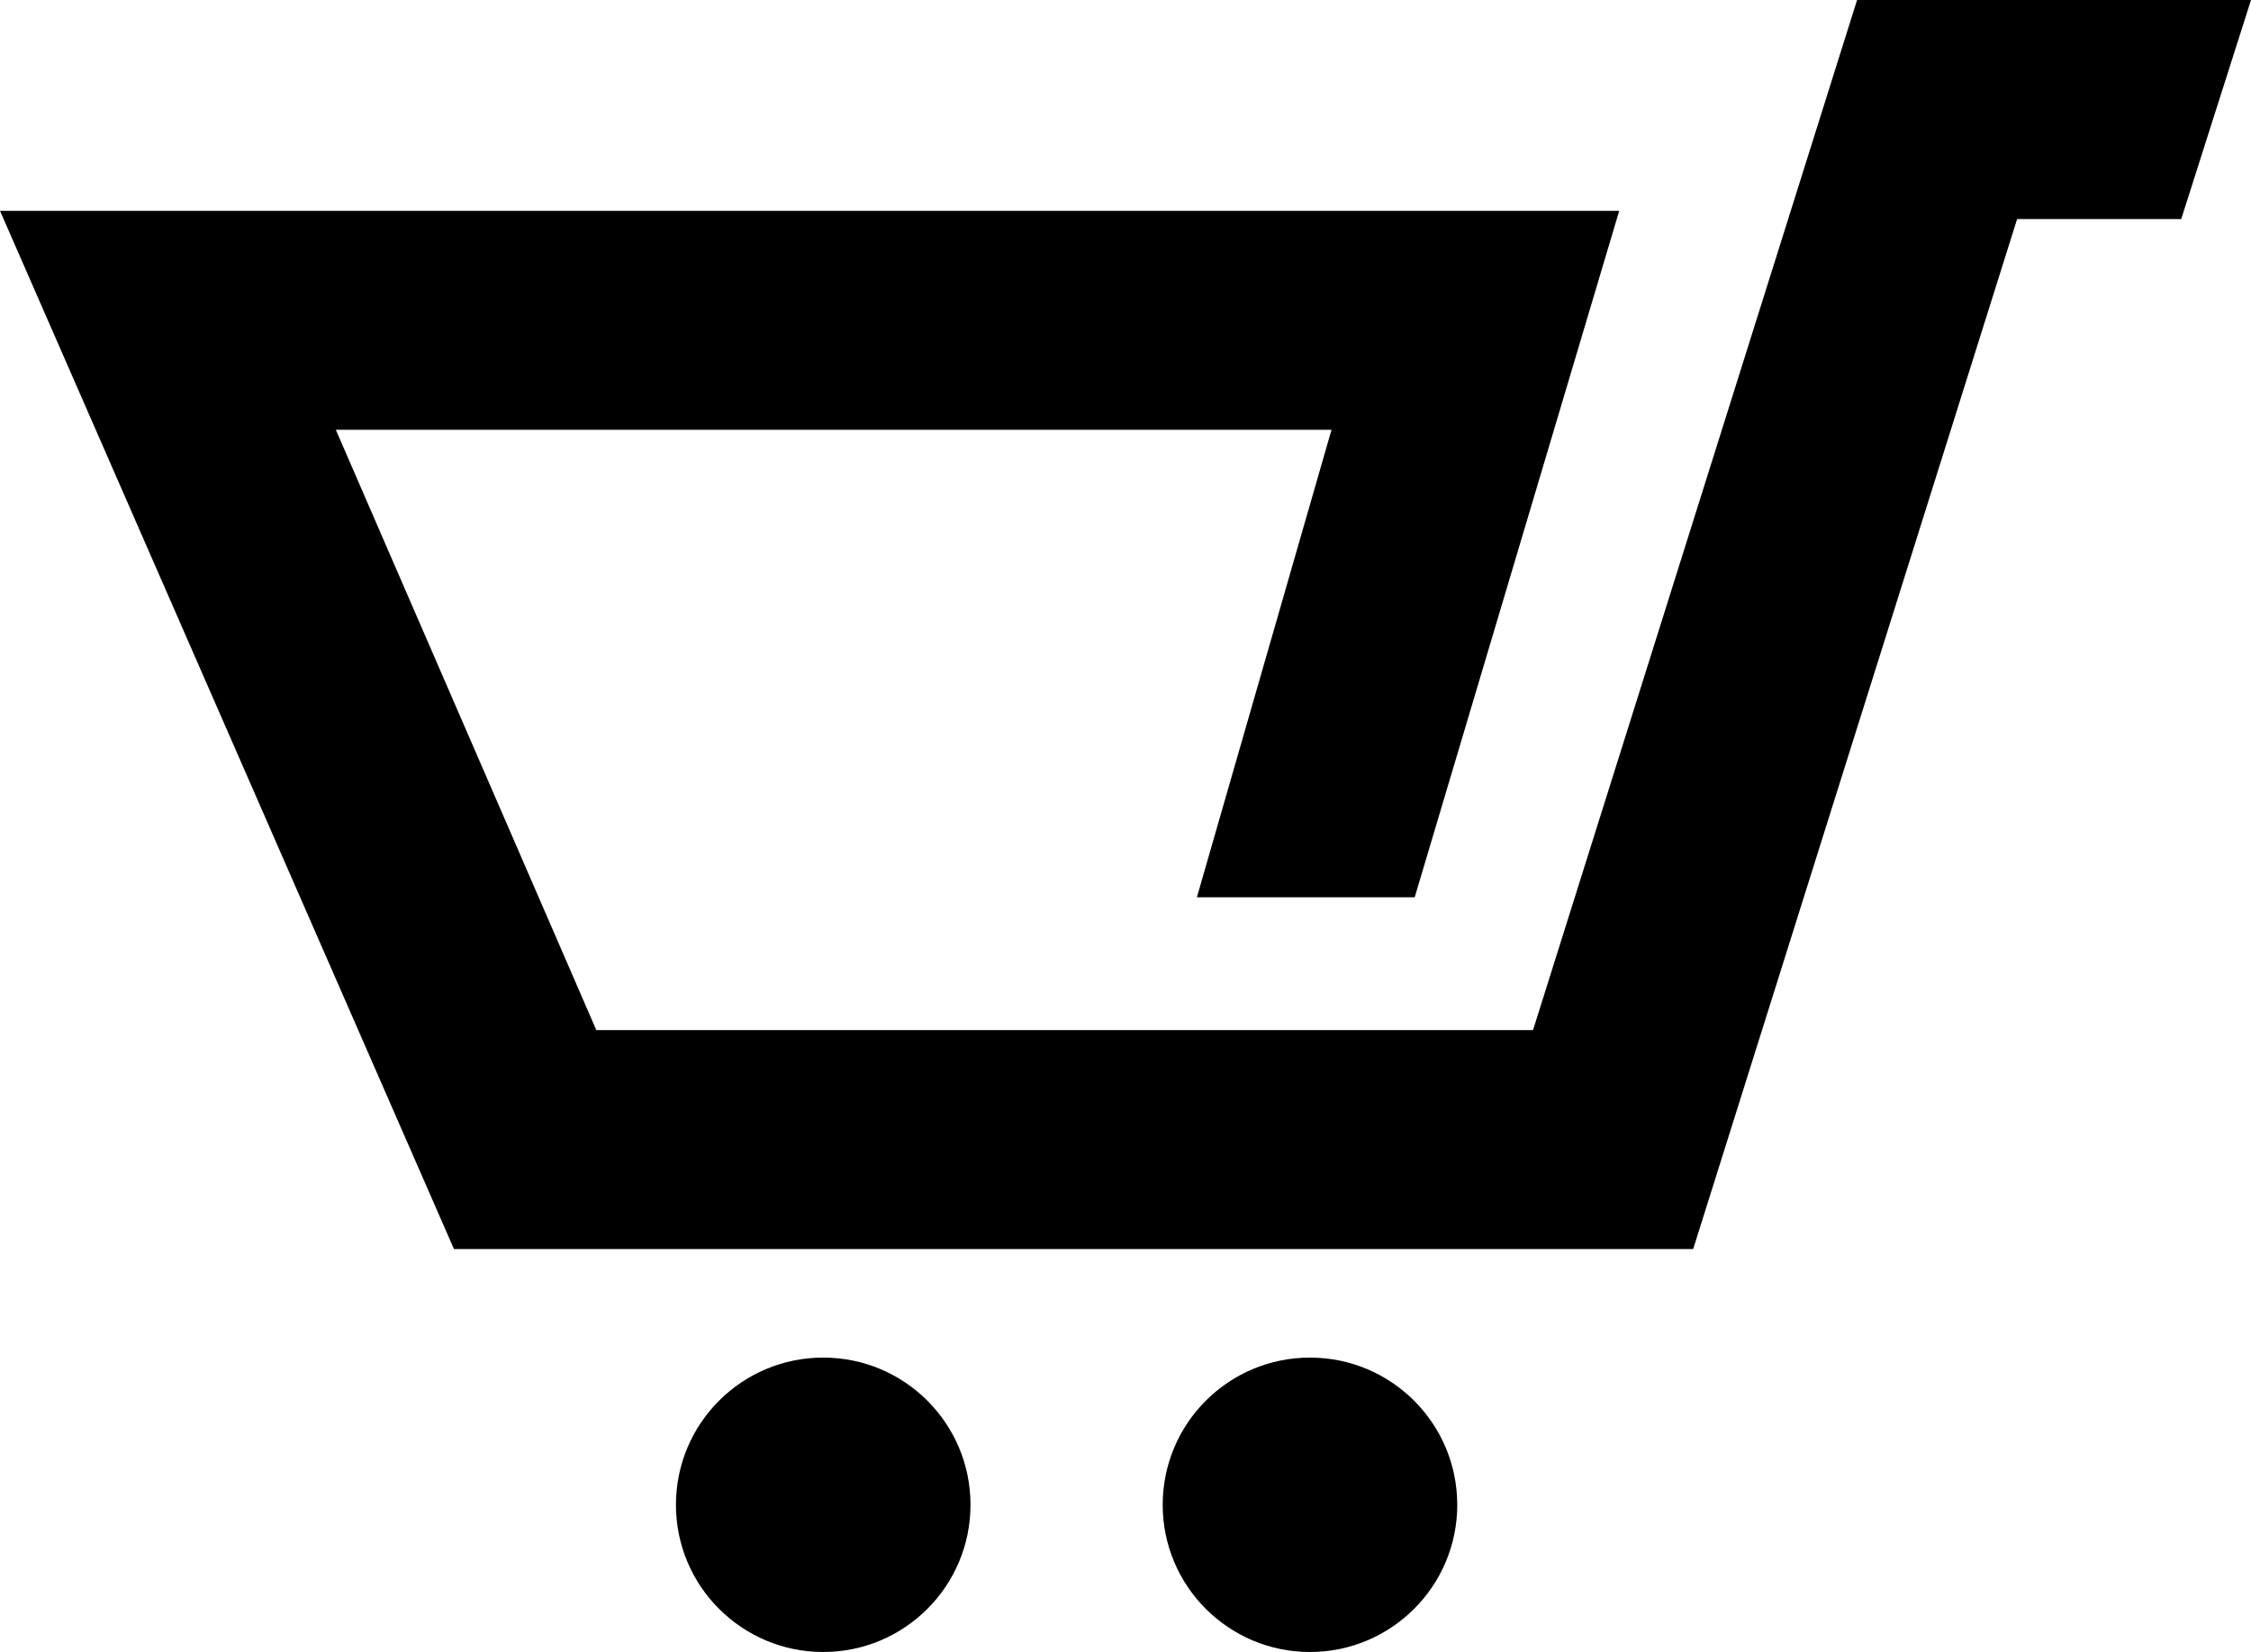
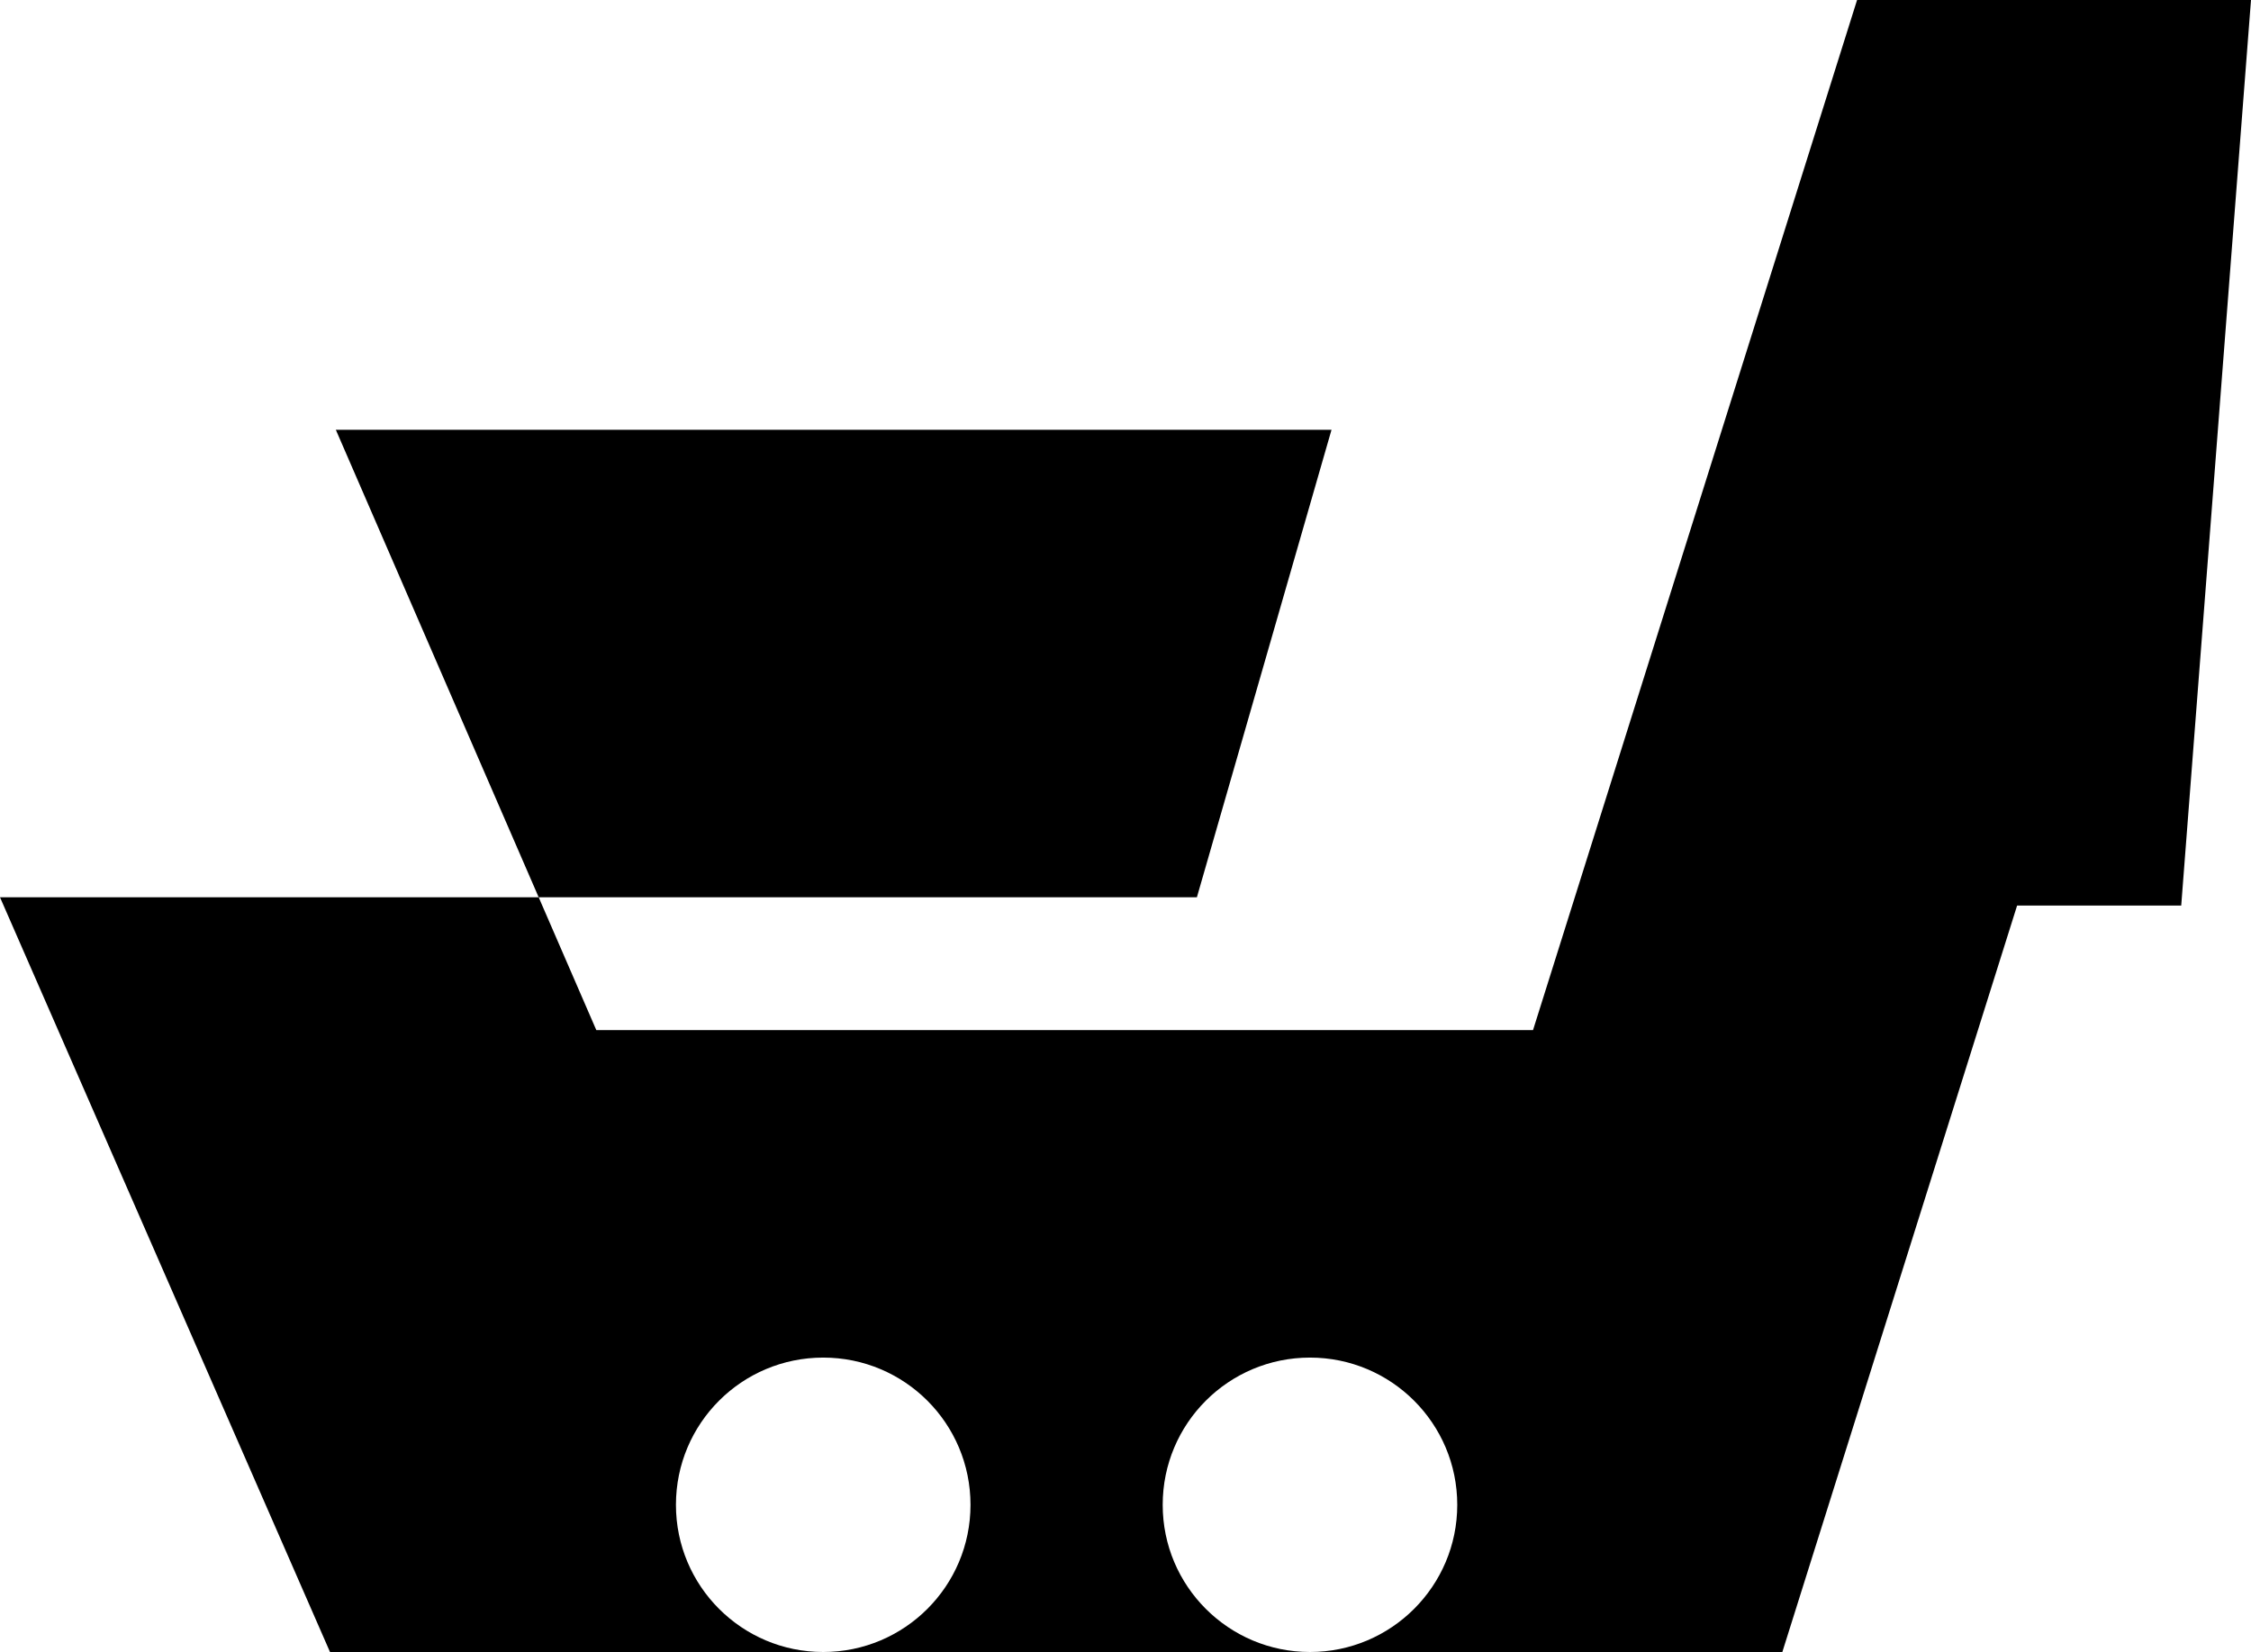
<svg xmlns="http://www.w3.org/2000/svg" version="1.1" id="Capa_1" x="0px" y="0px" width="21px" height="15.414px" viewBox="0 0 21 15.414" enable-background="new 0 0 21 15.414" xml:space="preserve">
-   <path d="M13.595,14.041c0,0.758-0.616,1.373-1.374,1.373c-0.759,0-1.374-0.615-1.374-1.373c0-0.76,0.615-1.374,1.374-1.374  C12.979,12.667,13.595,13.281,13.595,14.041 M9.054,14.041c0,0.758-0.615,1.373-1.374,1.373c-0.759,0-1.374-0.615-1.374-1.373  c0-0.76,0.615-1.374,1.374-1.374C8.439,12.667,9.054,13.281,9.054,14.041 M17.325,0l-3.023,9.611H5.563L3.133,4.01h9.289  l-1.256,4.362h2.032l1.908-6.405H0l4.235,9.687h0.014h11.547l3.022-9.61h1.531L21,0H17.325z" />
+   <path d="M13.595,14.041c0,0.758-0.616,1.373-1.374,1.373c-0.759,0-1.374-0.615-1.374-1.373c0-0.76,0.615-1.374,1.374-1.374  C12.979,12.667,13.595,13.281,13.595,14.041 M9.054,14.041c0,0.758-0.615,1.373-1.374,1.373c-0.759,0-1.374-0.615-1.374-1.373  c0-0.76,0.615-1.374,1.374-1.374C8.439,12.667,9.054,13.281,9.054,14.041 M17.325,0l-3.023,9.611H5.563L3.133,4.01h9.289  l-1.256,4.362h2.032H0l4.235,9.687h0.014h11.547l3.022-9.61h1.531L21,0H17.325z" />
</svg>